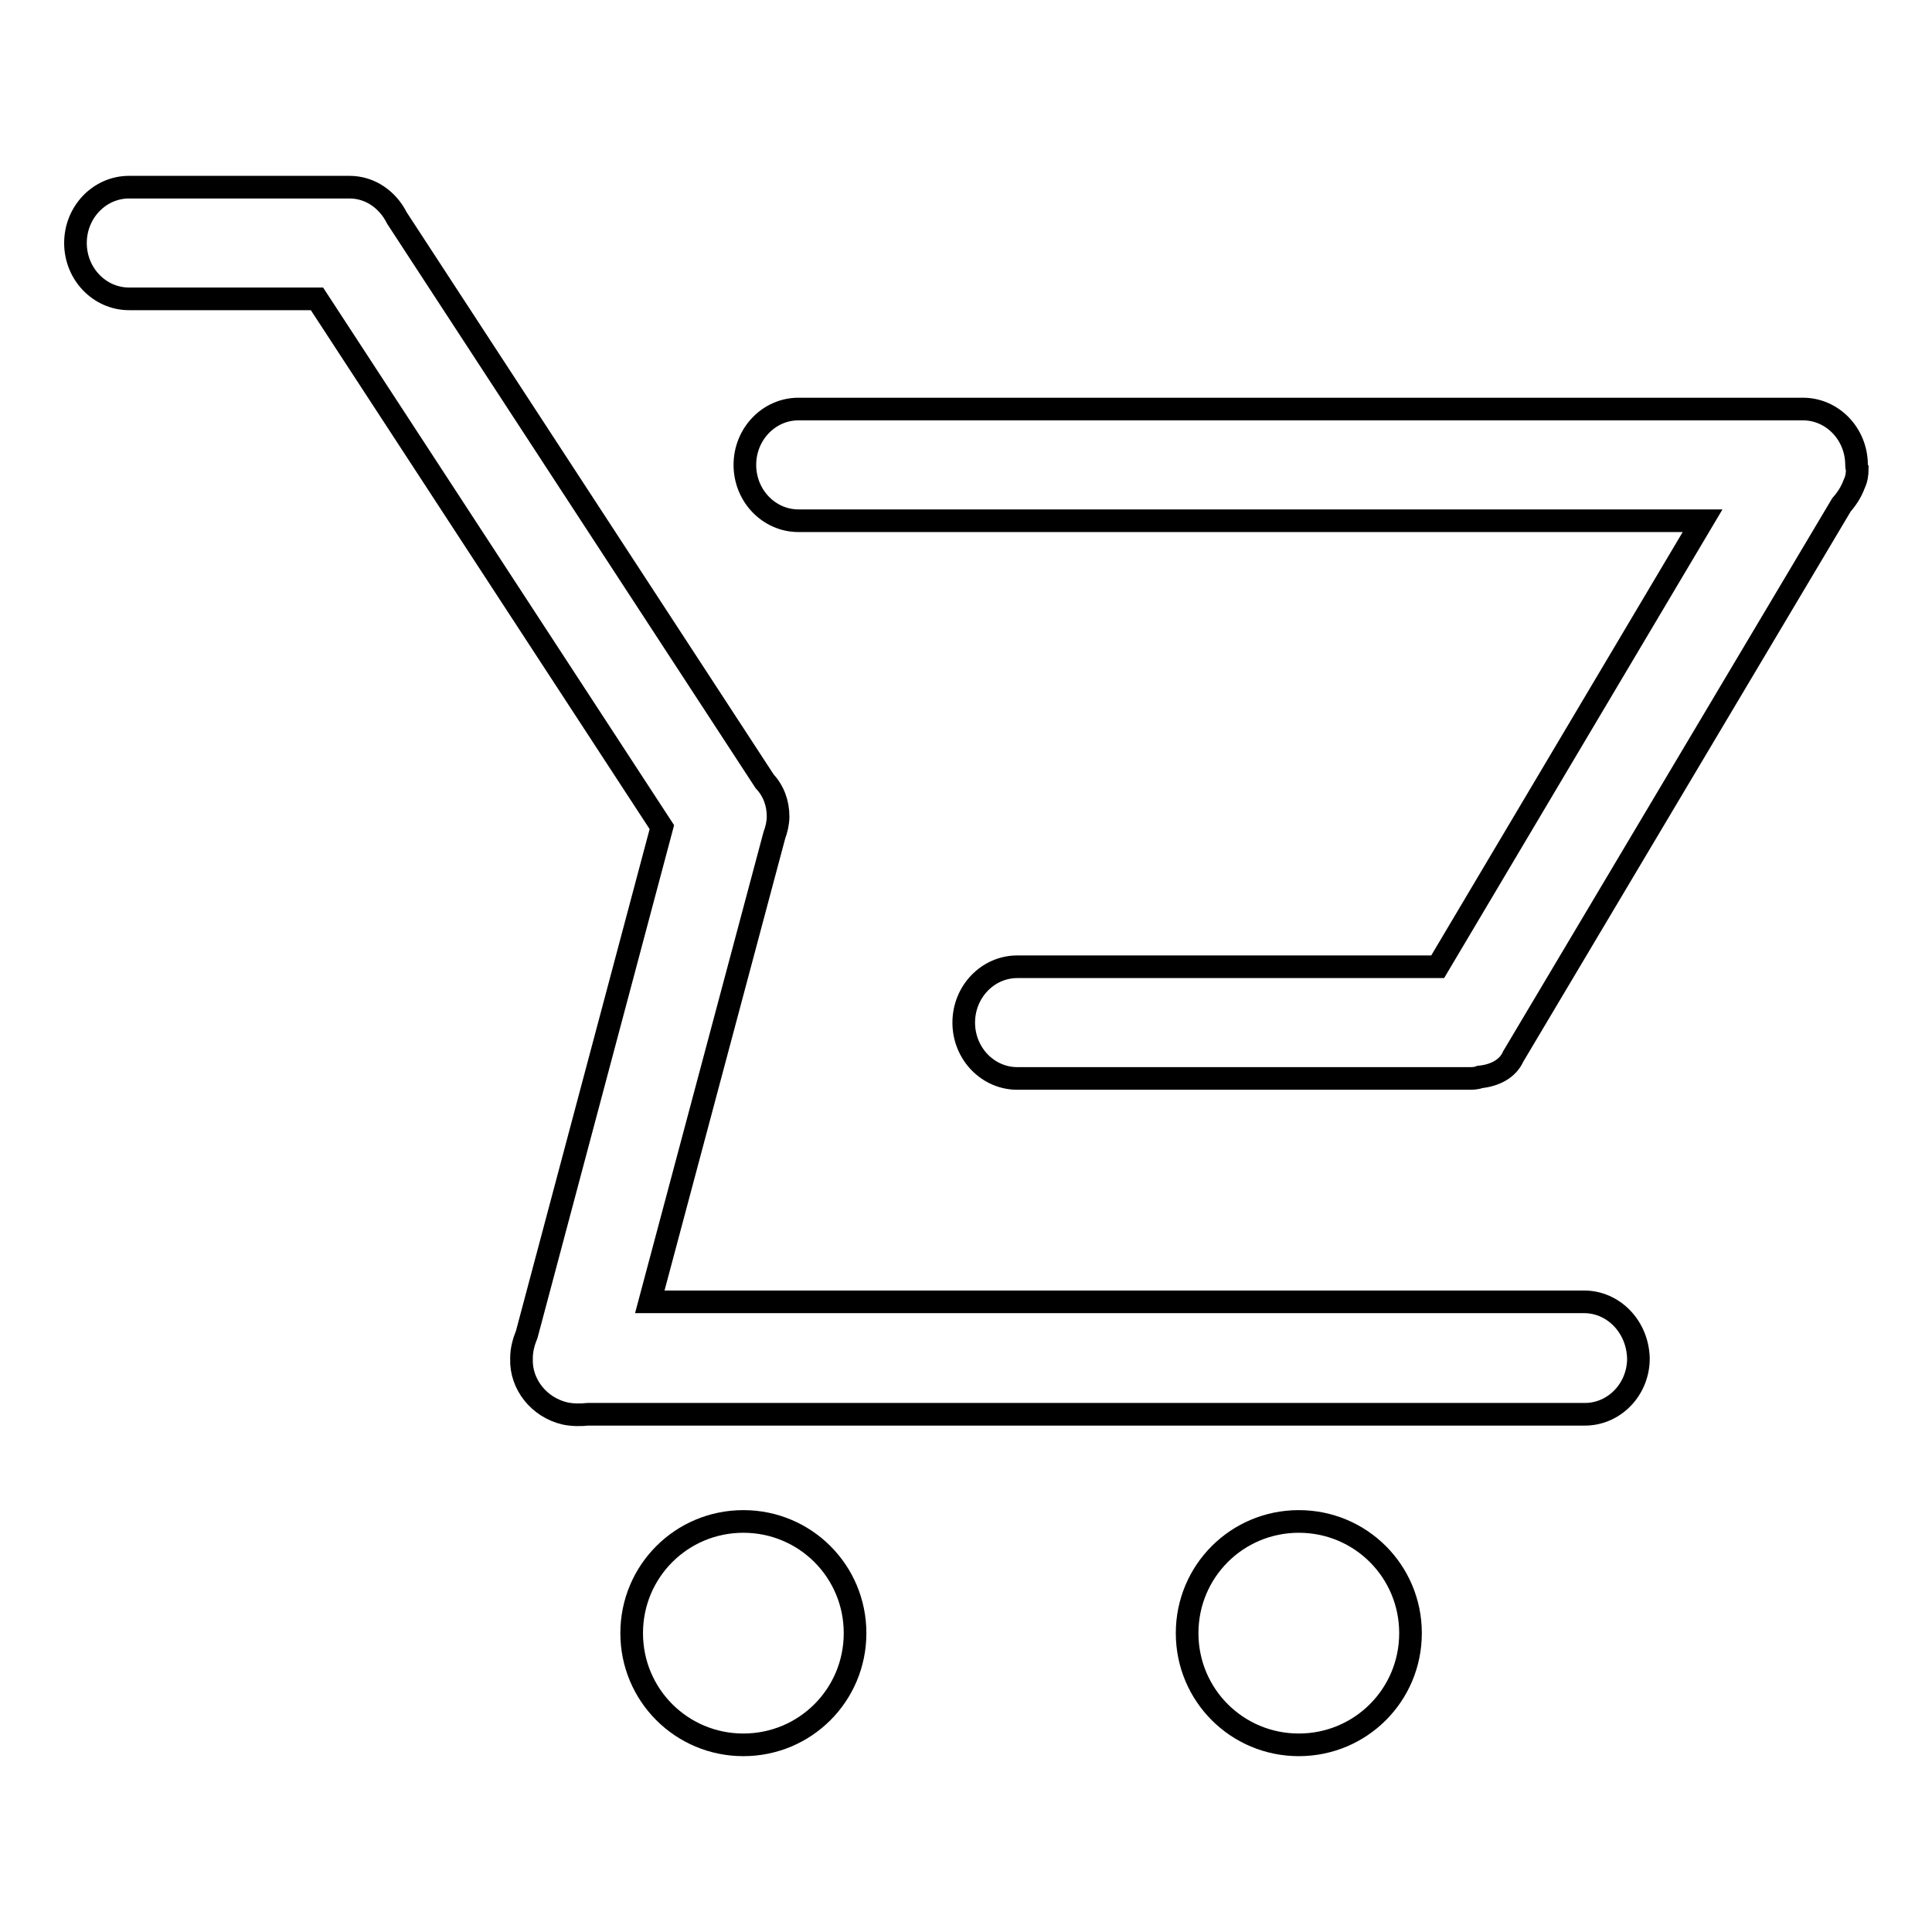
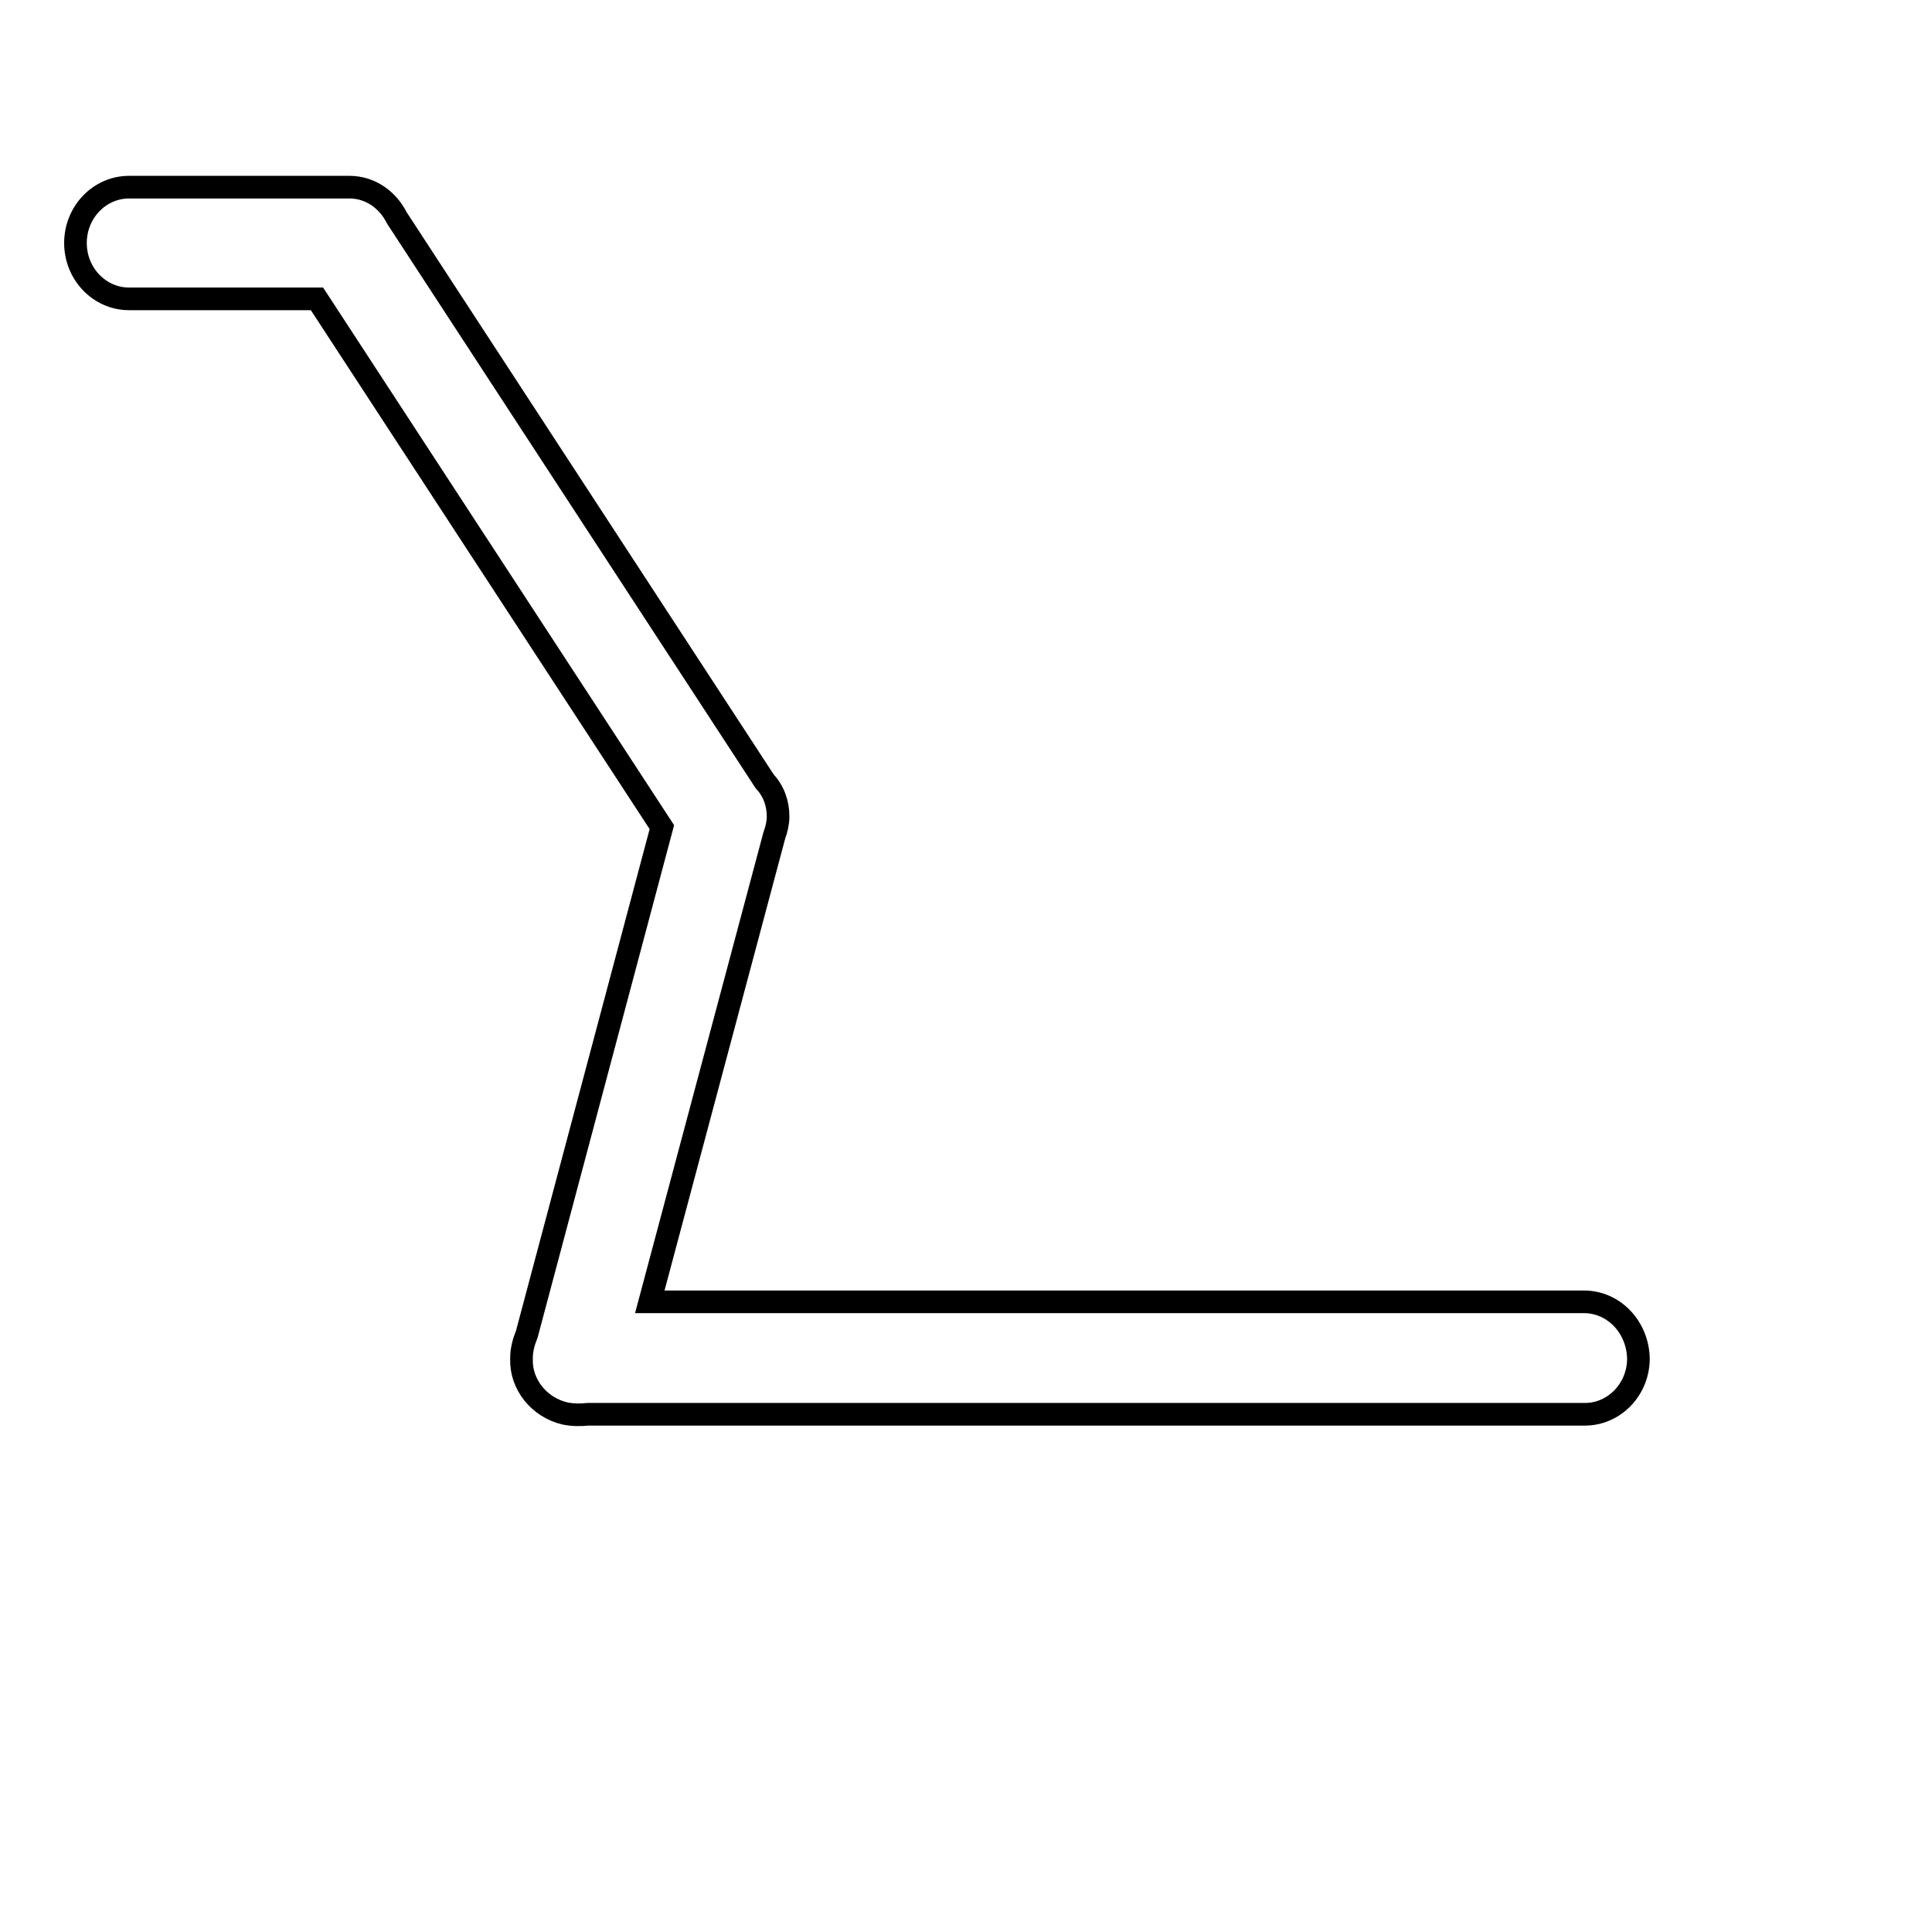
<svg xmlns="http://www.w3.org/2000/svg" version="1.1" x="0px" y="0px" viewBox="0 0 256 256" enable-background="new 0 0 256 256" xml:space="preserve">
  <g>
    <g>
      <path stroke-width="3" fill-opacity="0" stroke="#000000" d="M209.9,172.5H86.1l16.5-61.8c0.3-0.8,0.5-1.7,0.5-2.5c0-1.8-0.6-3.4-1.8-4.7L52.6,28.9c-1.2-2.4-3.5-4.1-6.3-4.1H17.1c-3.9,0-7.1,3.3-7.1,7.4s3.2,7.4,7.1,7.4H42l45.7,70l-17.9,67.2c-0.4,1-0.7,2-0.7,3.2c0,0,0,0.1,0,0.1c-0.1,3.3,2.3,6.4,5.8,7.2c1,0.2,2,0.2,3,0.1h132.1c3.9,0,7.1-3.3,7.1-7.4C217,175.8,213.8,172.5,209.9,172.5L209.9,172.5z" />
-       <path stroke-width="3" fill-opacity="0" stroke="#000000" d="M246,61.6c0-4.1-3.2-7.4-7.1-7.4H105.8c-3.9,0-7.1,3.3-7.1,7.4c0,4.1,3.2,7.4,7.1,7.4h119.8l-35.1,59.1h-55.7c-3.9,0-7.1,3.3-7.1,7.4s3.2,7.4,7.1,7.4h59.8c0.5,0,1,0,1.5-0.2c2-0.2,3.7-1.1,4.4-2.7l43.5-73.1c0.7-0.8,1.3-1.7,1.7-2.8l0,0c0.3-0.6,0.4-1.3,0.4-2C246,61.9,246,61.8,246,61.6L246,61.6z" />
-       <path stroke-width="3" fill-opacity="0" stroke="#000000" d="M113.3,216.4c0,8.2-6.6,14.8-14.8,14.8s-14.8-6.6-14.8-14.8c0-8.2,6.6-14.8,14.8-14.8S113.3,208.2,113.3,216.4z" />
-       <path stroke-width="3" fill-opacity="0" stroke="#000000" d="M186.9,216.4c0,8.2-6.6,14.8-14.8,14.8c-8.2,0-14.8-6.6-14.8-14.8c0-8.2,6.6-14.8,14.8-14.8C180.3,201.6,186.9,208.2,186.9,216.4z" />
    </g>
  </g>
</svg>